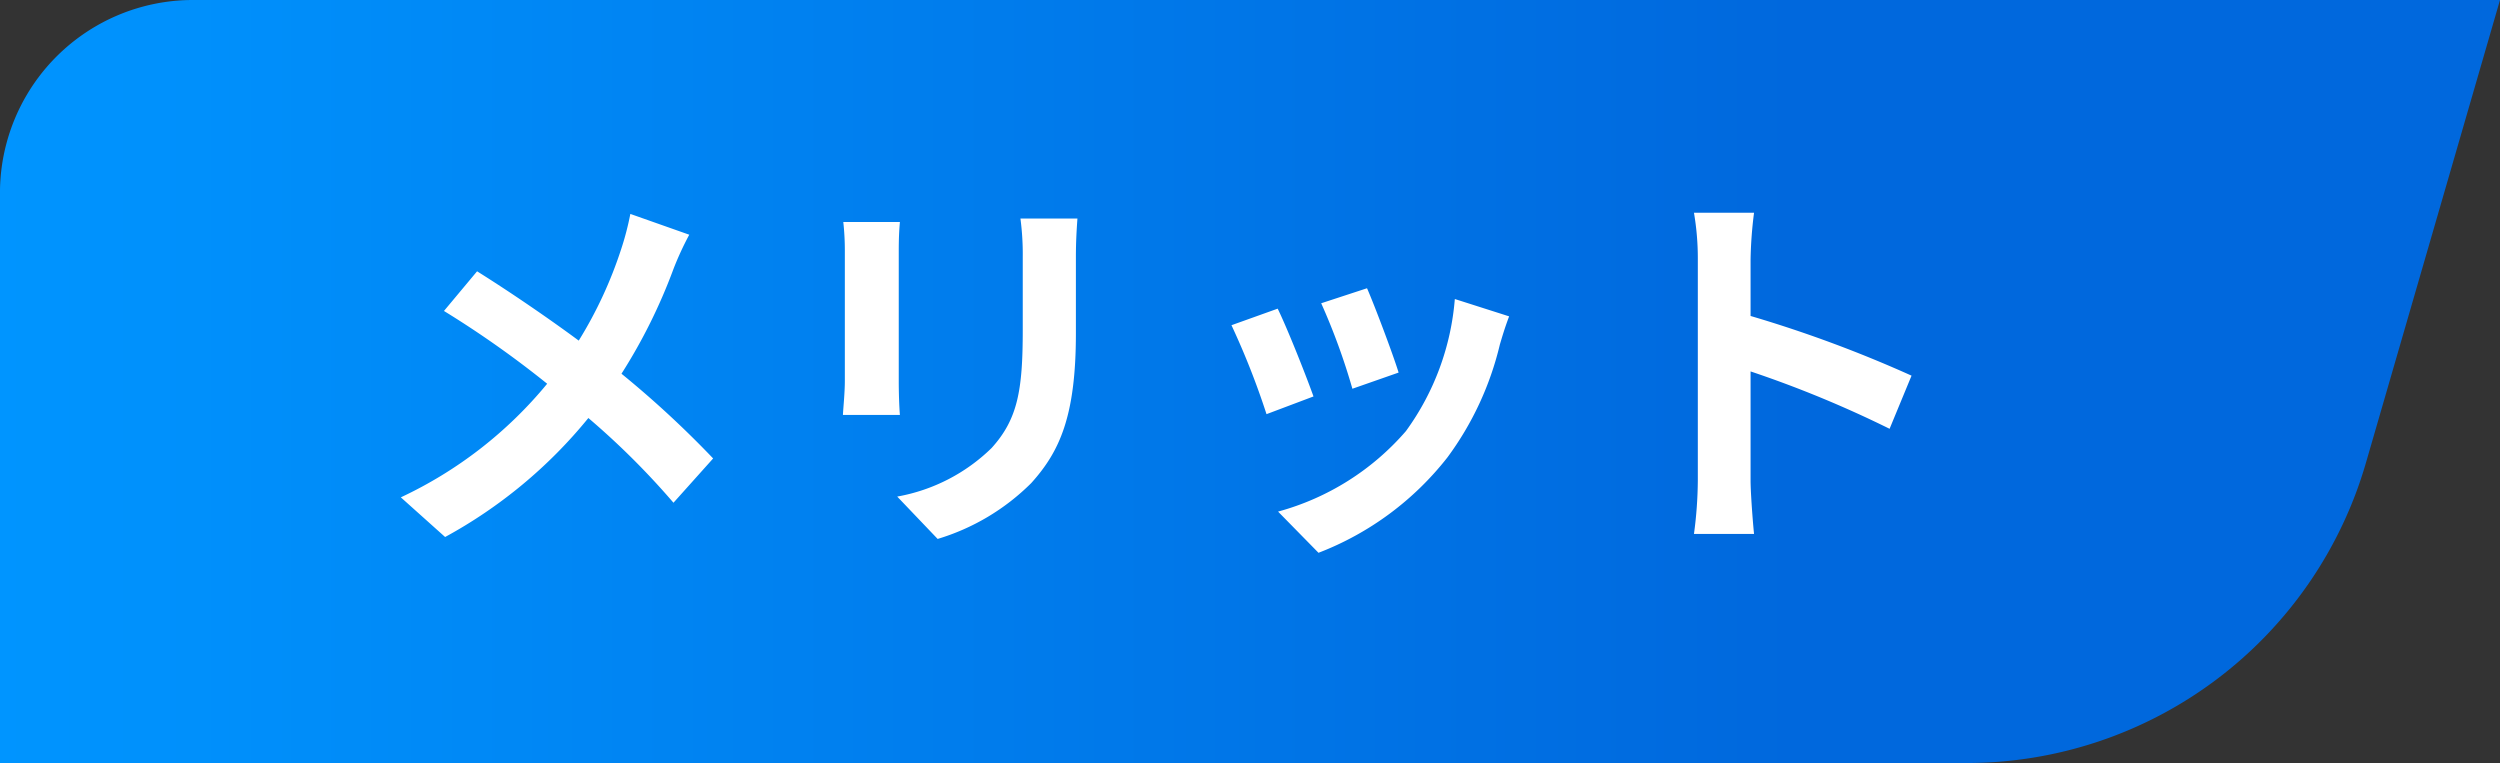
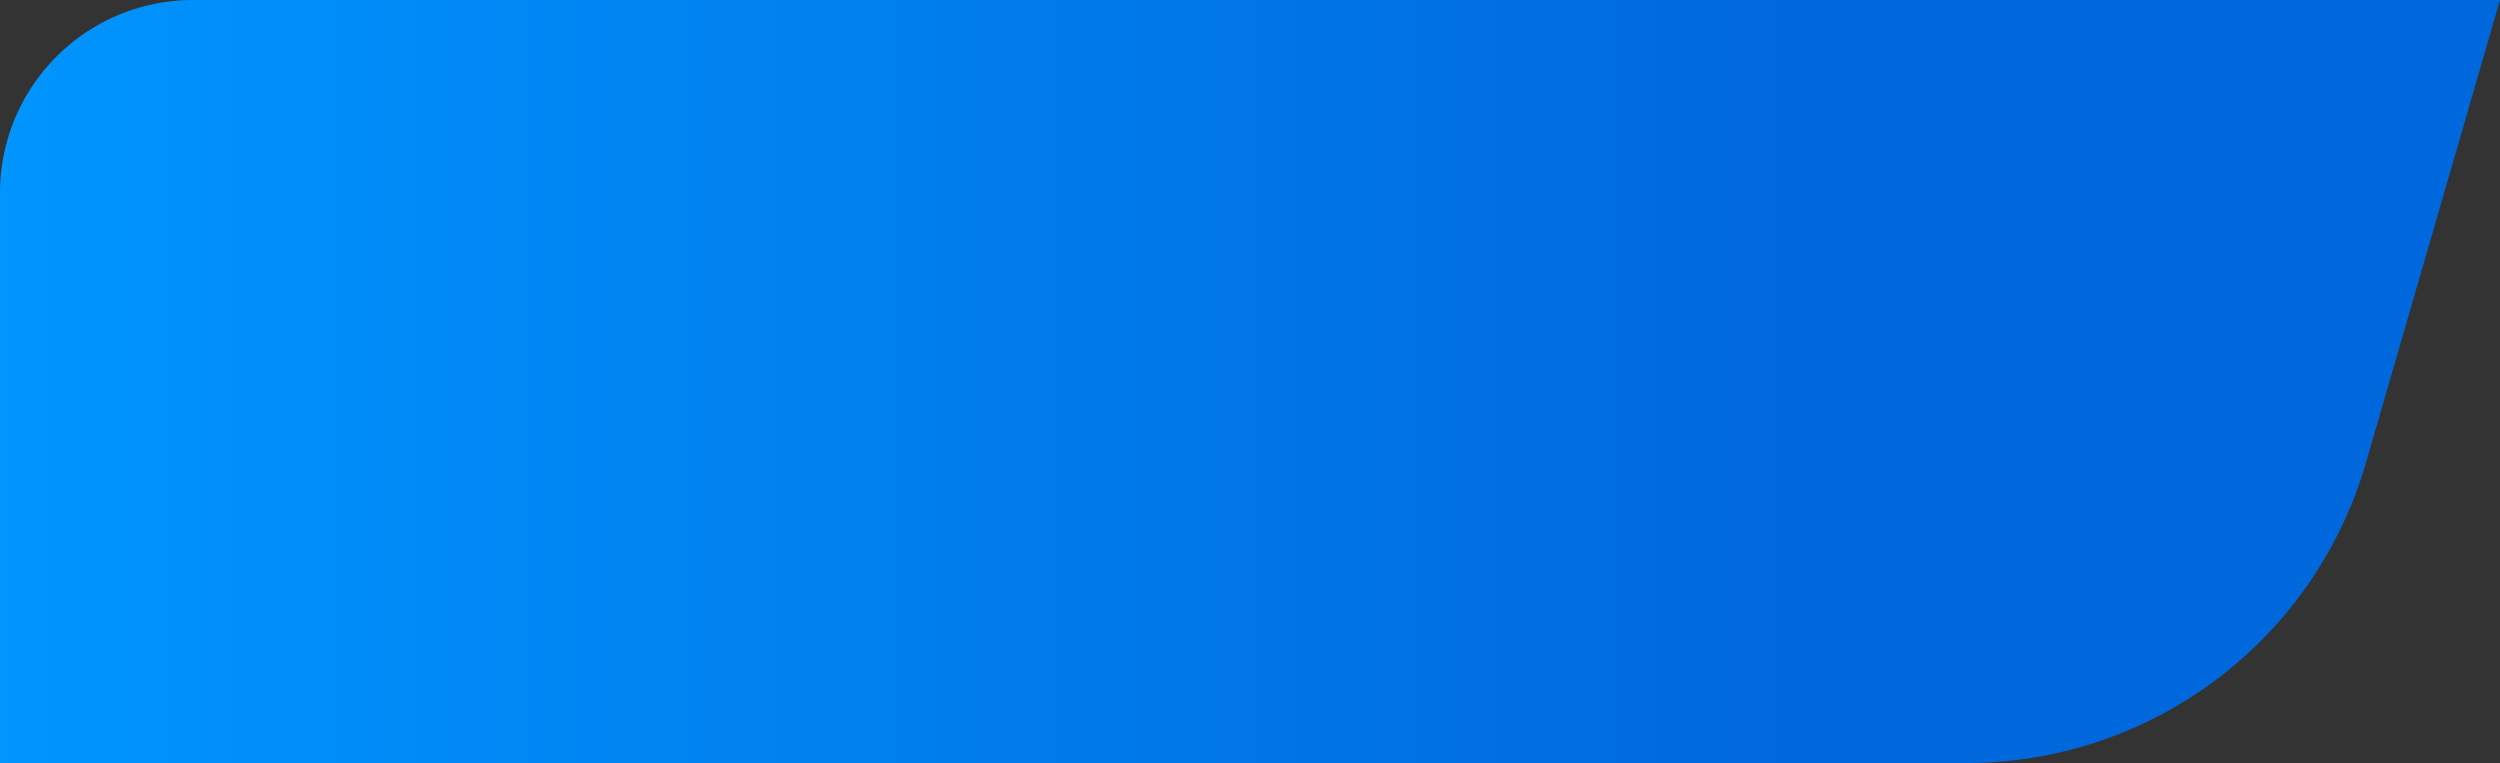
<svg xmlns="http://www.w3.org/2000/svg" width="194.759" height="59.442" viewBox="0 0 194.759 59.442">
  <rect x="0" y="0" width="194.759" height="59.442" fill="#333333" stroke="none" />
  <defs>
    <linearGradient id="linear-gradient" y1="0.5" x2="1" y2="0.5" gradientUnits="objectBoundingBox">
      <stop offset="0" stop-color="#0095ff" />
      <stop offset="0.717" stop-color="#0068dd" />
    </linearGradient>
  </defs>
  <g id="Group_630" data-name="Group 630" transform="translate(-39.929 -6668.424)">
-     <path id="Path_101" data-name="Path 101" d="M945.754,6668.424h179.723l-10.446,36.061a32.4,32.4,0,0,1-31.115,23.381h-153.2V6683.46A15.036,15.036,0,0,1,945.754,6668.424Z" transform="translate(-890.789)" fill="url(#linear-gradient)" />
-     <path id="Path_769" data-name="Path 769" d="M-41.49-23.64a21.95,21.95,0,0,1-.72,2.76,32.7,32.7,0,0,1-3.3,7.11c-2.43-1.8-5.52-3.9-7.92-5.4l-2.58,3.09a77.8,77.8,0,0,1,8.04,5.67,32.734,32.734,0,0,1-11.4,8.85l3.45,3.09A37.5,37.5,0,0,0-44.76-7.74a59.864,59.864,0,0,1,6.63,6.6l3.09-3.45a77.662,77.662,0,0,0-7.14-6.6,42.784,42.784,0,0,0,4.05-8.16,23.722,23.722,0,0,1,1.23-2.67Zm16.59.63a20.4,20.4,0,0,1,.12,2.28v10.11c0,.9-.12,2.07-.15,2.64h4.44c-.06-.69-.09-1.86-.09-2.61V-20.73c0-.96.03-1.62.09-2.28Zm13.8-.27a21.164,21.164,0,0,1,.18,3v5.7c0,4.68-.39,6.93-2.43,9.18A14.041,14.041,0,0,1-20.7-1.62l3.15,3.3a17.428,17.428,0,0,0,7.29-4.35c2.22-2.46,3.48-5.22,3.48-11.67v-5.94c0-1.2.06-2.16.12-3Zm27,5.43-3.57,1.17a49.968,49.968,0,0,1,2.43,6.66l3.6-1.26C17.94-12.66,16.47-16.56,15.9-17.85Zm6.84.84A20.219,20.219,0,0,1,18.93-6.72,20.186,20.186,0,0,1,8.97-.45l3.15,3.21A23.428,23.428,0,0,0,22.17-4.68a24.19,24.19,0,0,0,4.08-8.79c.18-.6.36-1.23.72-2.19Zm-13.8.75-3.6,1.29A60.6,60.6,0,0,1,8.07-8.04l3.66-1.38C11.13-11.1,9.69-14.73,8.94-16.26Zm49.38,5.22a97.981,97.981,0,0,0-12.54-4.65V-20.1a32.626,32.626,0,0,1,.27-3.63H41.37a20.923,20.923,0,0,1,.3,3.63V-2.88a32.1,32.1,0,0,1-.3,4.17h4.68c-.12-1.2-.27-3.3-.27-4.17v-8.49A86.651,86.651,0,0,1,56.61-6.9Z" transform="translate(130.525 6708.729)" fill="#fff" />
+     <path id="Path_101" data-name="Path 101" d="M945.754,6668.424h179.723l-10.446,36.061a32.4,32.4,0,0,1-31.115,23.381h-153.2V6683.46A15.036,15.036,0,0,1,945.754,6668.424" transform="translate(-890.789)" fill="url(#linear-gradient)" />
  </g>
</svg>